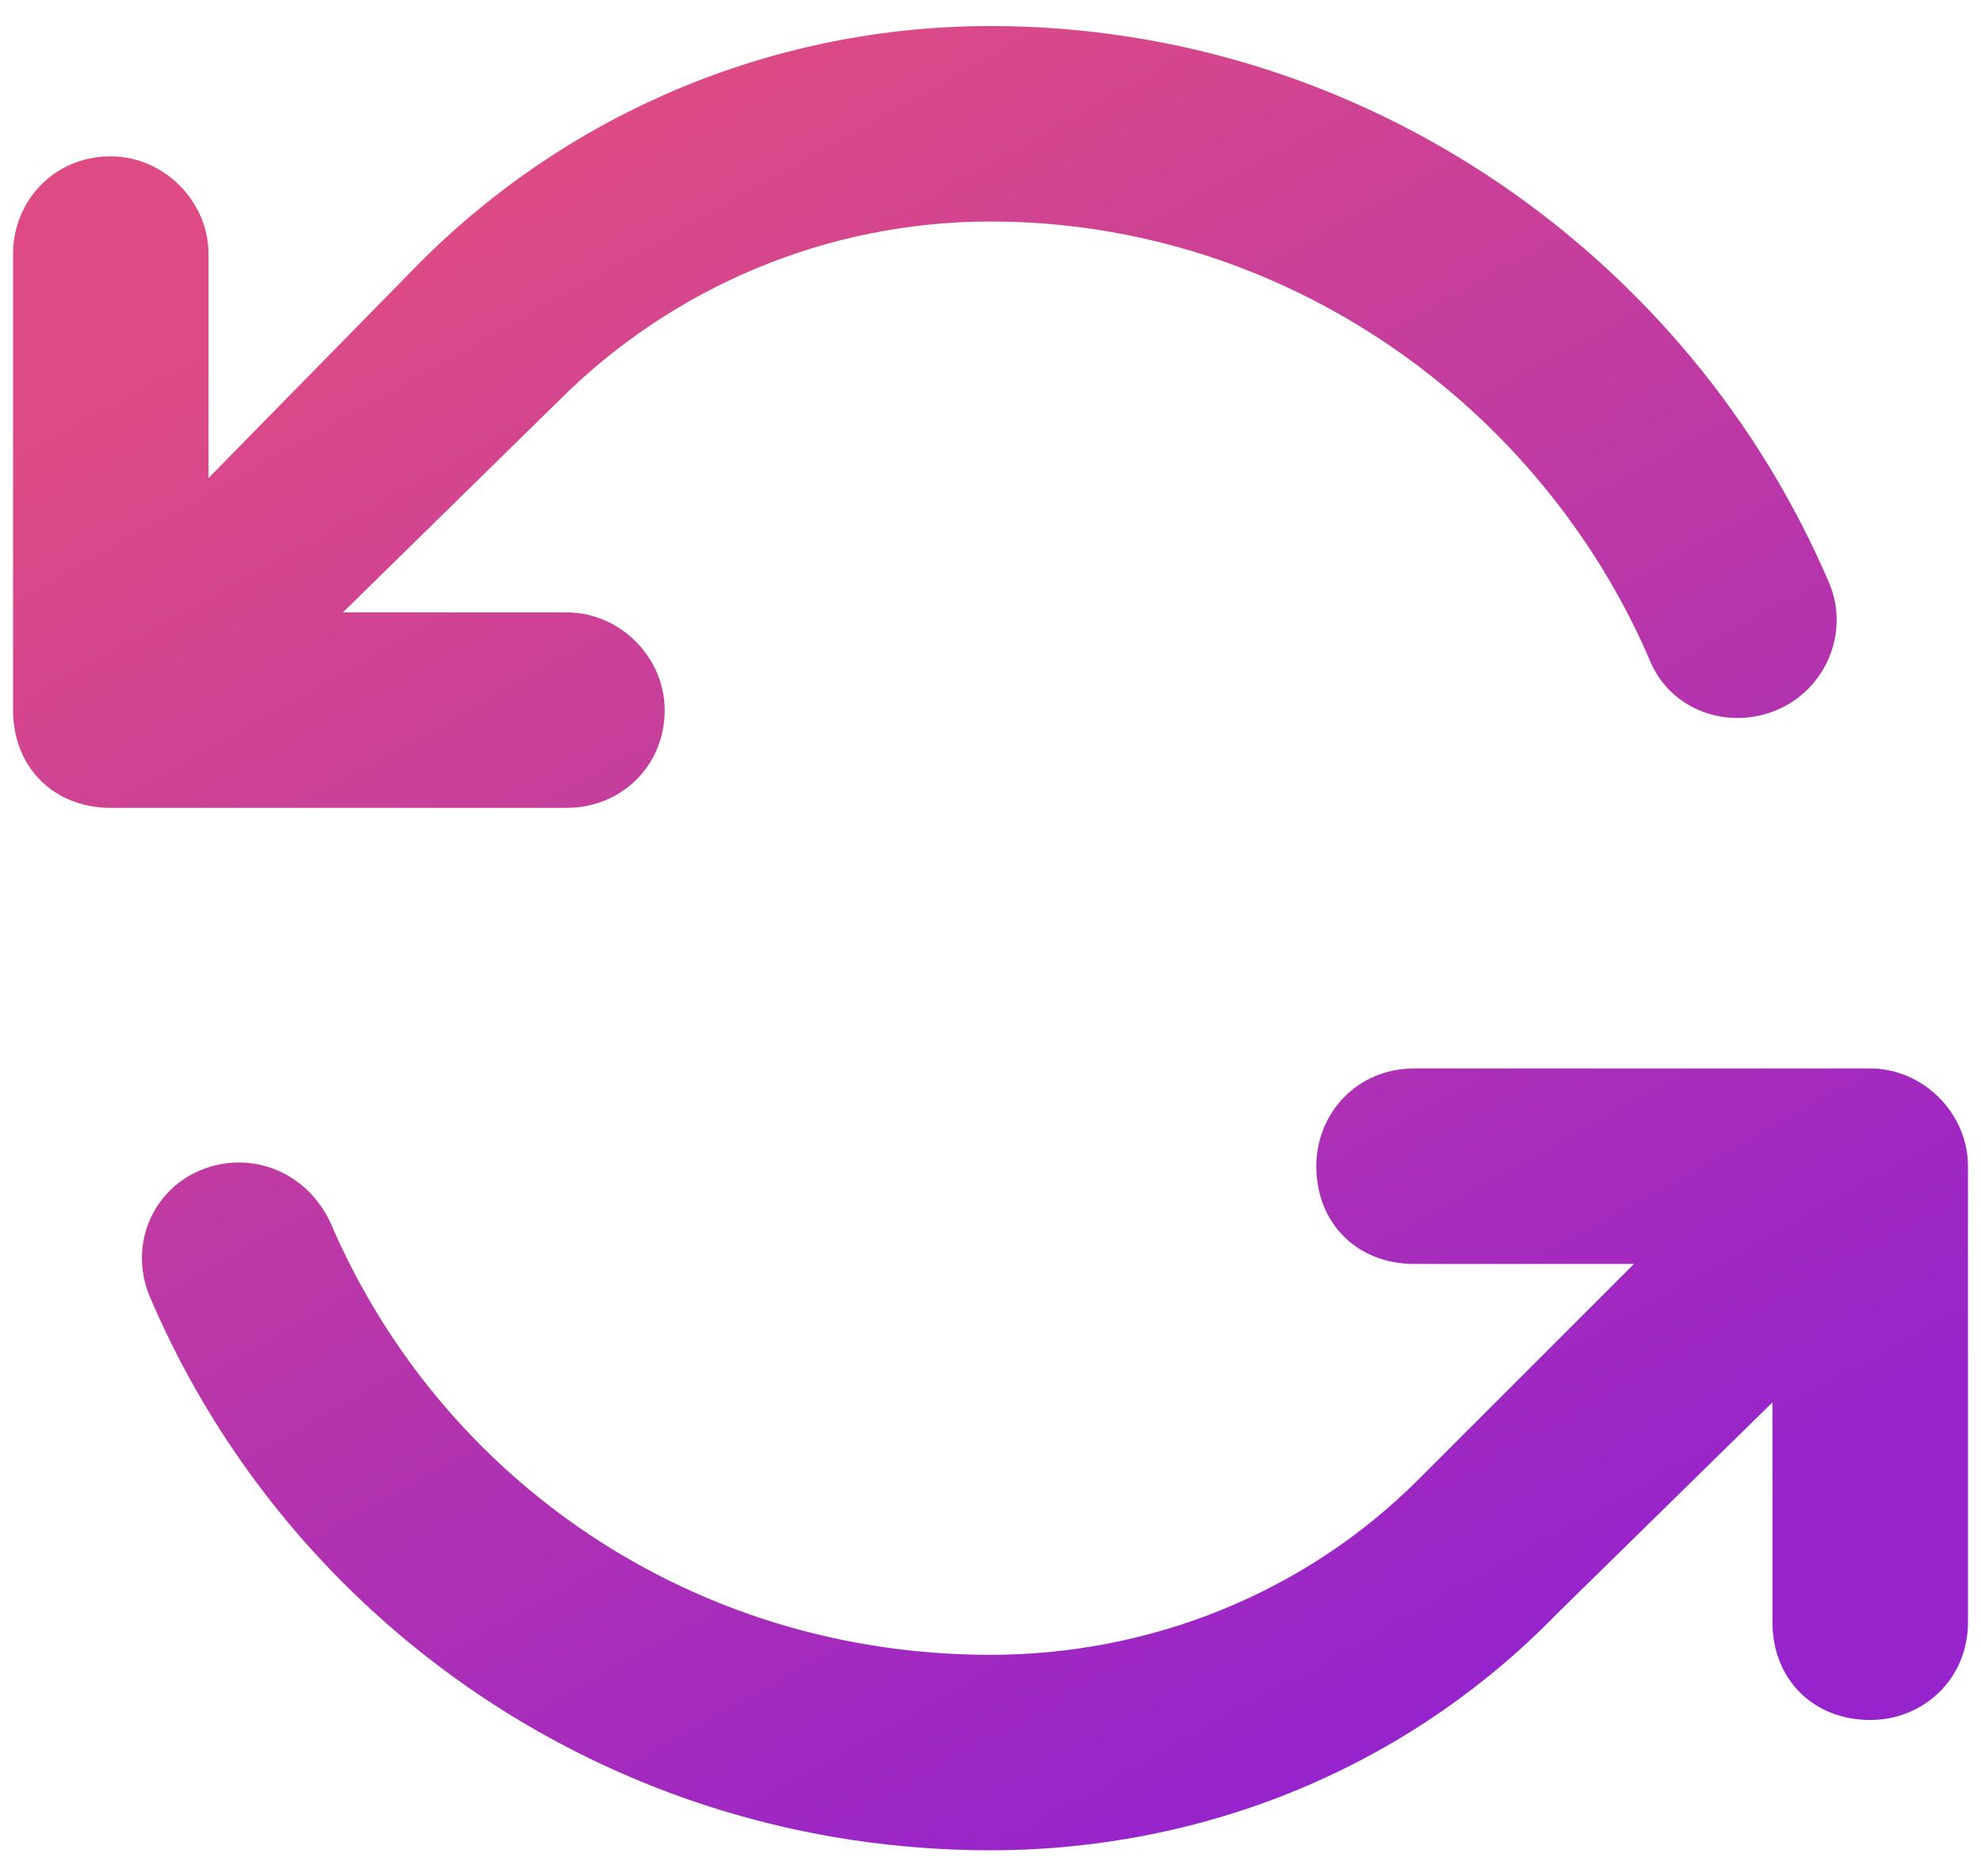
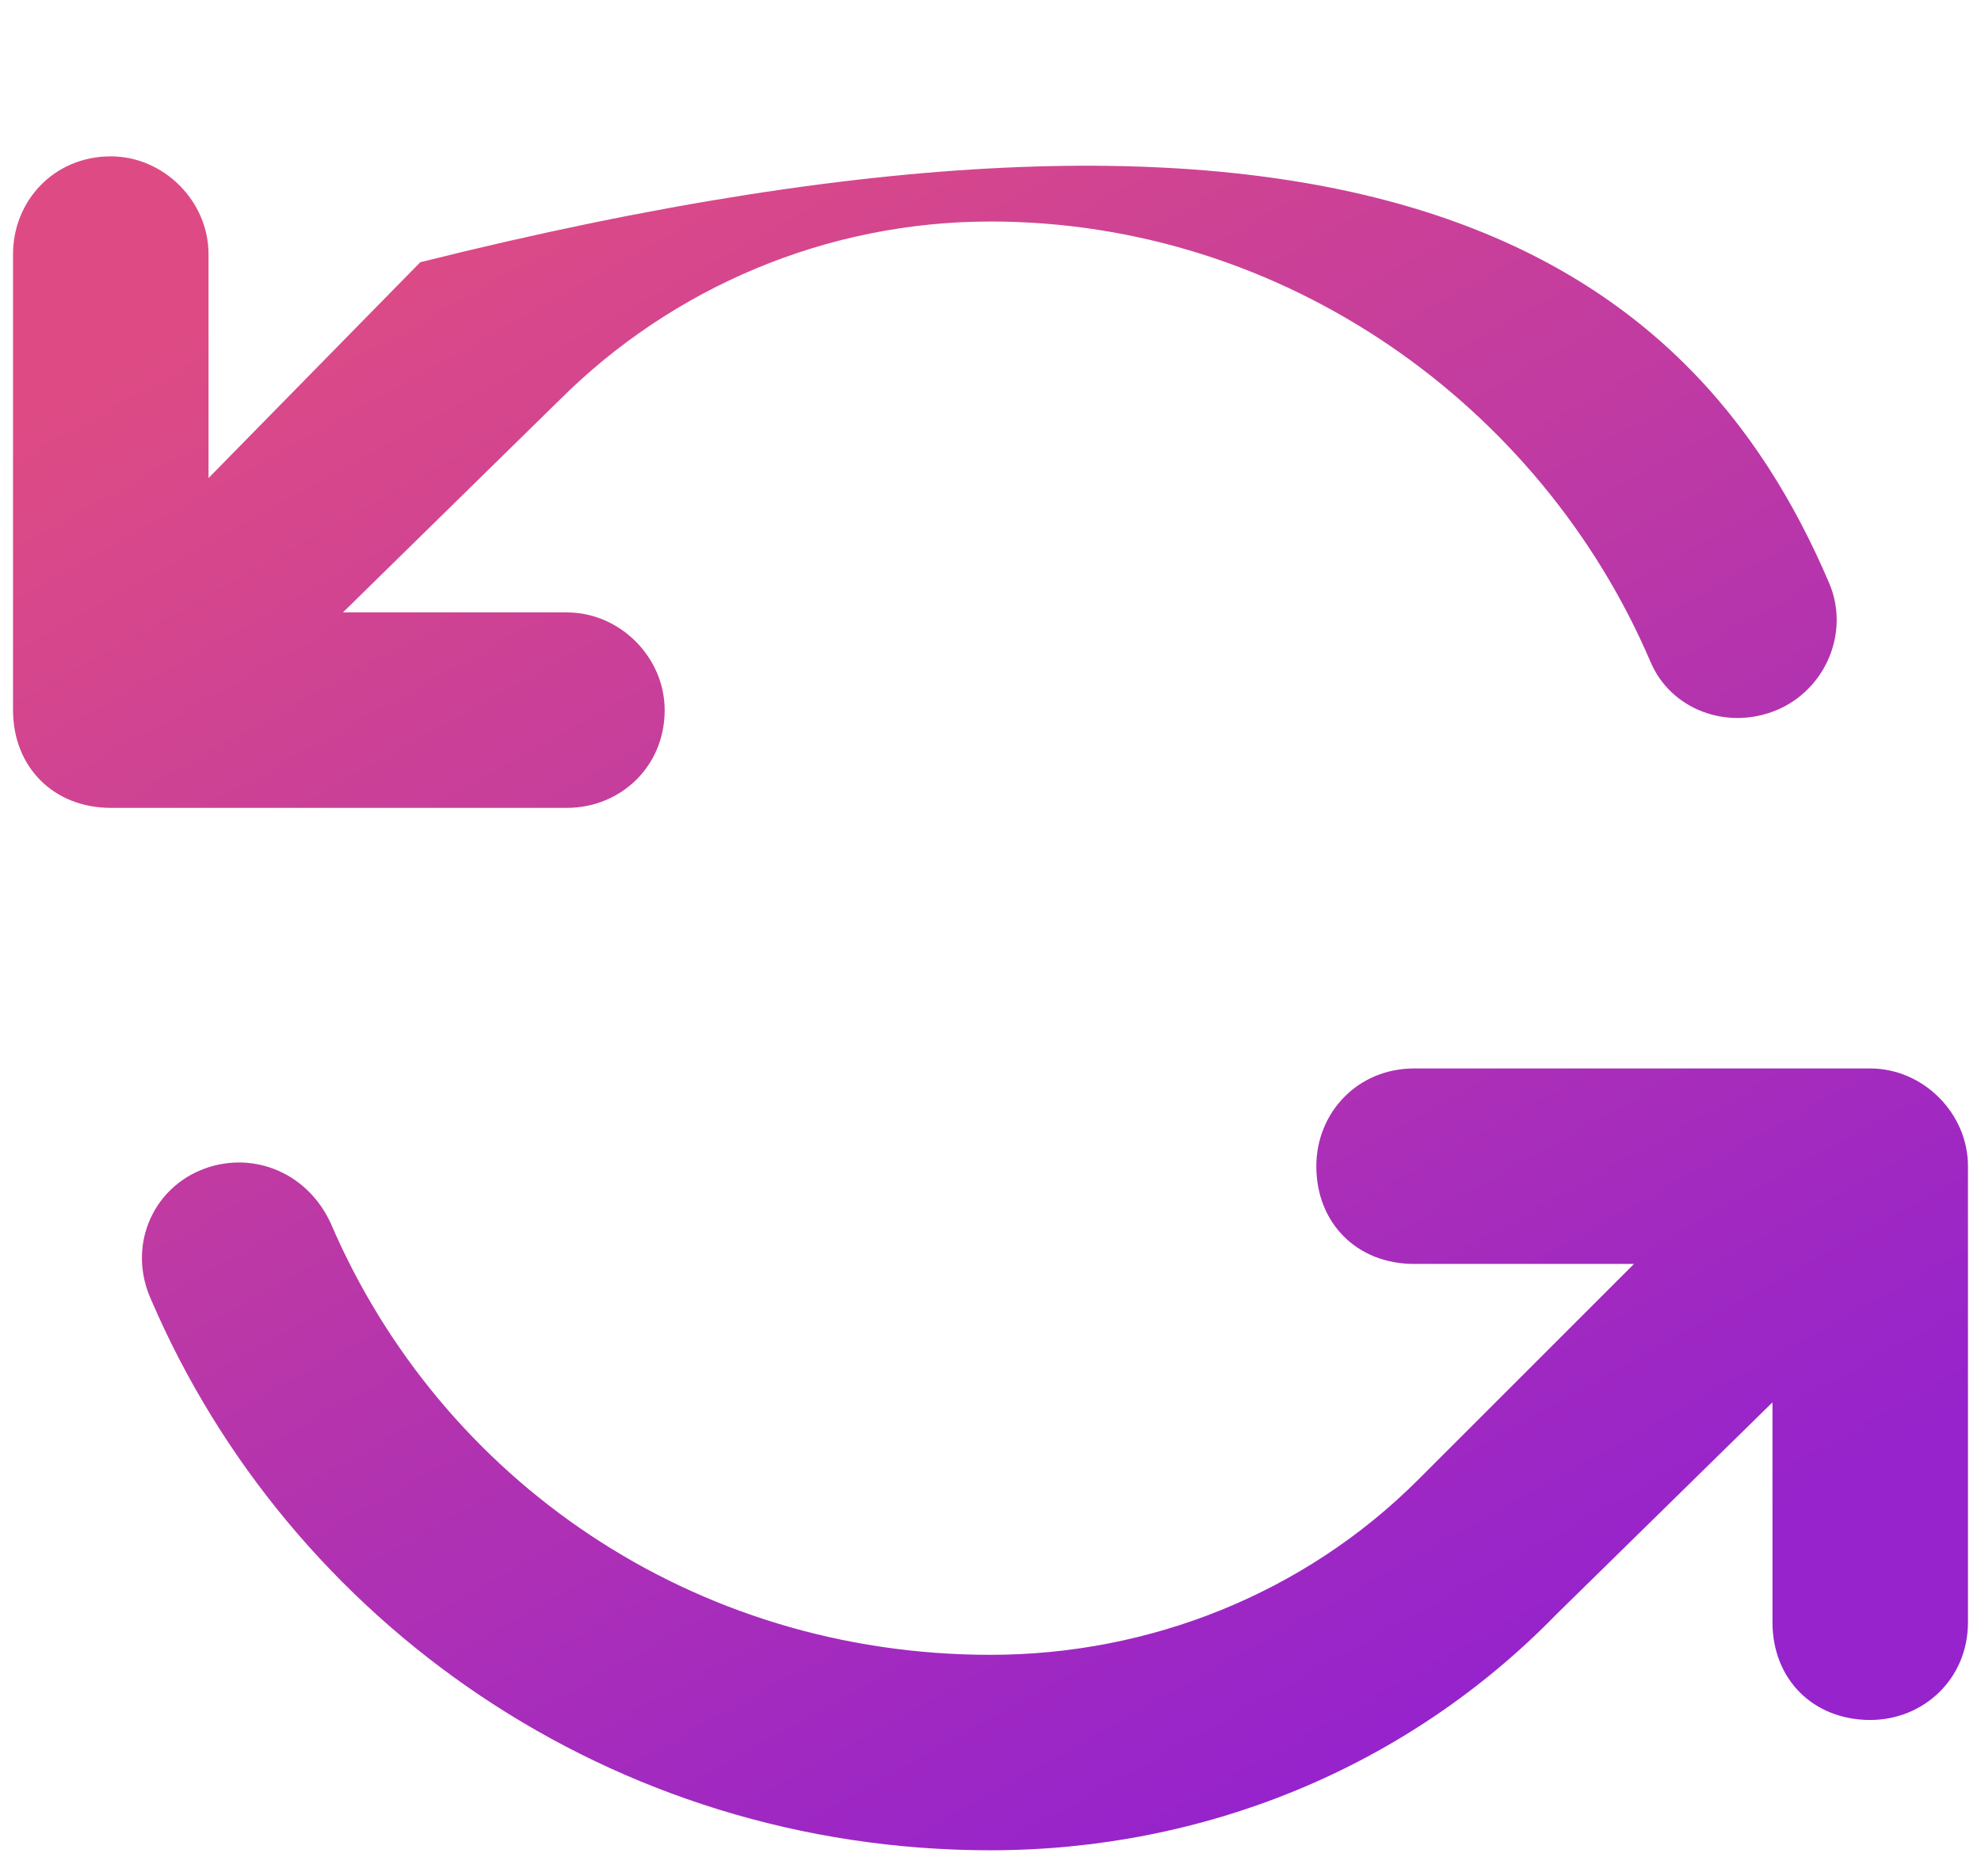
<svg xmlns="http://www.w3.org/2000/svg" width="38" height="36" viewBox="0 0 38 36" fill="none">
-   <path d="M31.656 12.688C29.547 7.766 24.625 4.25 19 4.25C15.875 4.25 12.906 5.5 10.719 7.688L6.578 11.75H10.875C11.891 11.75 12.75 12.609 12.75 13.625C12.75 14.719 11.891 15.5 10.875 15.5H2.125C1.031 15.5 0.25 14.719 0.25 13.625V4.875C0.25 3.859 1.031 3 2.125 3C3.141 3 4 3.859 4 4.875V9.172L8.062 5.031C10.953 2.141 14.859 0.5 19 0.5C26.188 0.5 32.438 4.953 35.094 11.203C35.484 12.141 35.016 13.234 34.078 13.625C33.141 14.016 32.047 13.625 31.656 12.688ZM2.906 24.953C2.438 23.938 2.906 22.844 3.844 22.453C4.781 22.062 5.875 22.453 6.344 23.469C8.453 28.391 13.297 31.75 19 31.75C22.047 31.75 25.016 30.578 27.203 28.391L31.344 24.25H27.125C26.031 24.25 25.25 23.469 25.25 22.375C25.25 21.359 26.031 20.5 27.125 20.5H35.875C36.891 20.5 37.75 21.359 37.75 22.375V31.125C37.75 32.219 36.891 33 35.875 33C34.781 33 34 32.219 34 31.125V26.906L29.859 30.969C26.969 33.938 23.062 35.5 19 35.5C11.734 35.5 5.562 31.125 2.906 24.953Z" fill="url(#paint0_linear_4403_5514)" />
+   <path d="M31.656 12.688C29.547 7.766 24.625 4.25 19 4.25C15.875 4.25 12.906 5.5 10.719 7.688L6.578 11.75H10.875C11.891 11.75 12.75 12.609 12.75 13.625C12.75 14.719 11.891 15.5 10.875 15.5H2.125C1.031 15.5 0.25 14.719 0.25 13.625V4.875C0.25 3.859 1.031 3 2.125 3C3.141 3 4 3.859 4 4.875V9.172L8.062 5.031C26.188 0.5 32.438 4.953 35.094 11.203C35.484 12.141 35.016 13.234 34.078 13.625C33.141 14.016 32.047 13.625 31.656 12.688ZM2.906 24.953C2.438 23.938 2.906 22.844 3.844 22.453C4.781 22.062 5.875 22.453 6.344 23.469C8.453 28.391 13.297 31.75 19 31.75C22.047 31.75 25.016 30.578 27.203 28.391L31.344 24.25H27.125C26.031 24.25 25.25 23.469 25.25 22.375C25.25 21.359 26.031 20.5 27.125 20.5H35.875C36.891 20.5 37.75 21.359 37.75 22.375V31.125C37.75 32.219 36.891 33 35.875 33C34.781 33 34 32.219 34 31.125V26.906L29.859 30.969C26.969 33.938 23.062 35.5 19 35.5C11.734 35.5 5.562 31.125 2.906 24.953Z" fill="url(#paint0_linear_4403_5514)" />
  <defs>
    <linearGradient id="paint0_linear_4403_5514" x1="3.889" y1="6" x2="20.846" y2="36.429" gradientUnits="userSpaceOnUse">
      <stop stop-color="#DE4B84" />
      <stop offset="1" stop-color="#9623CC" />
    </linearGradient>
  </defs>
</svg>